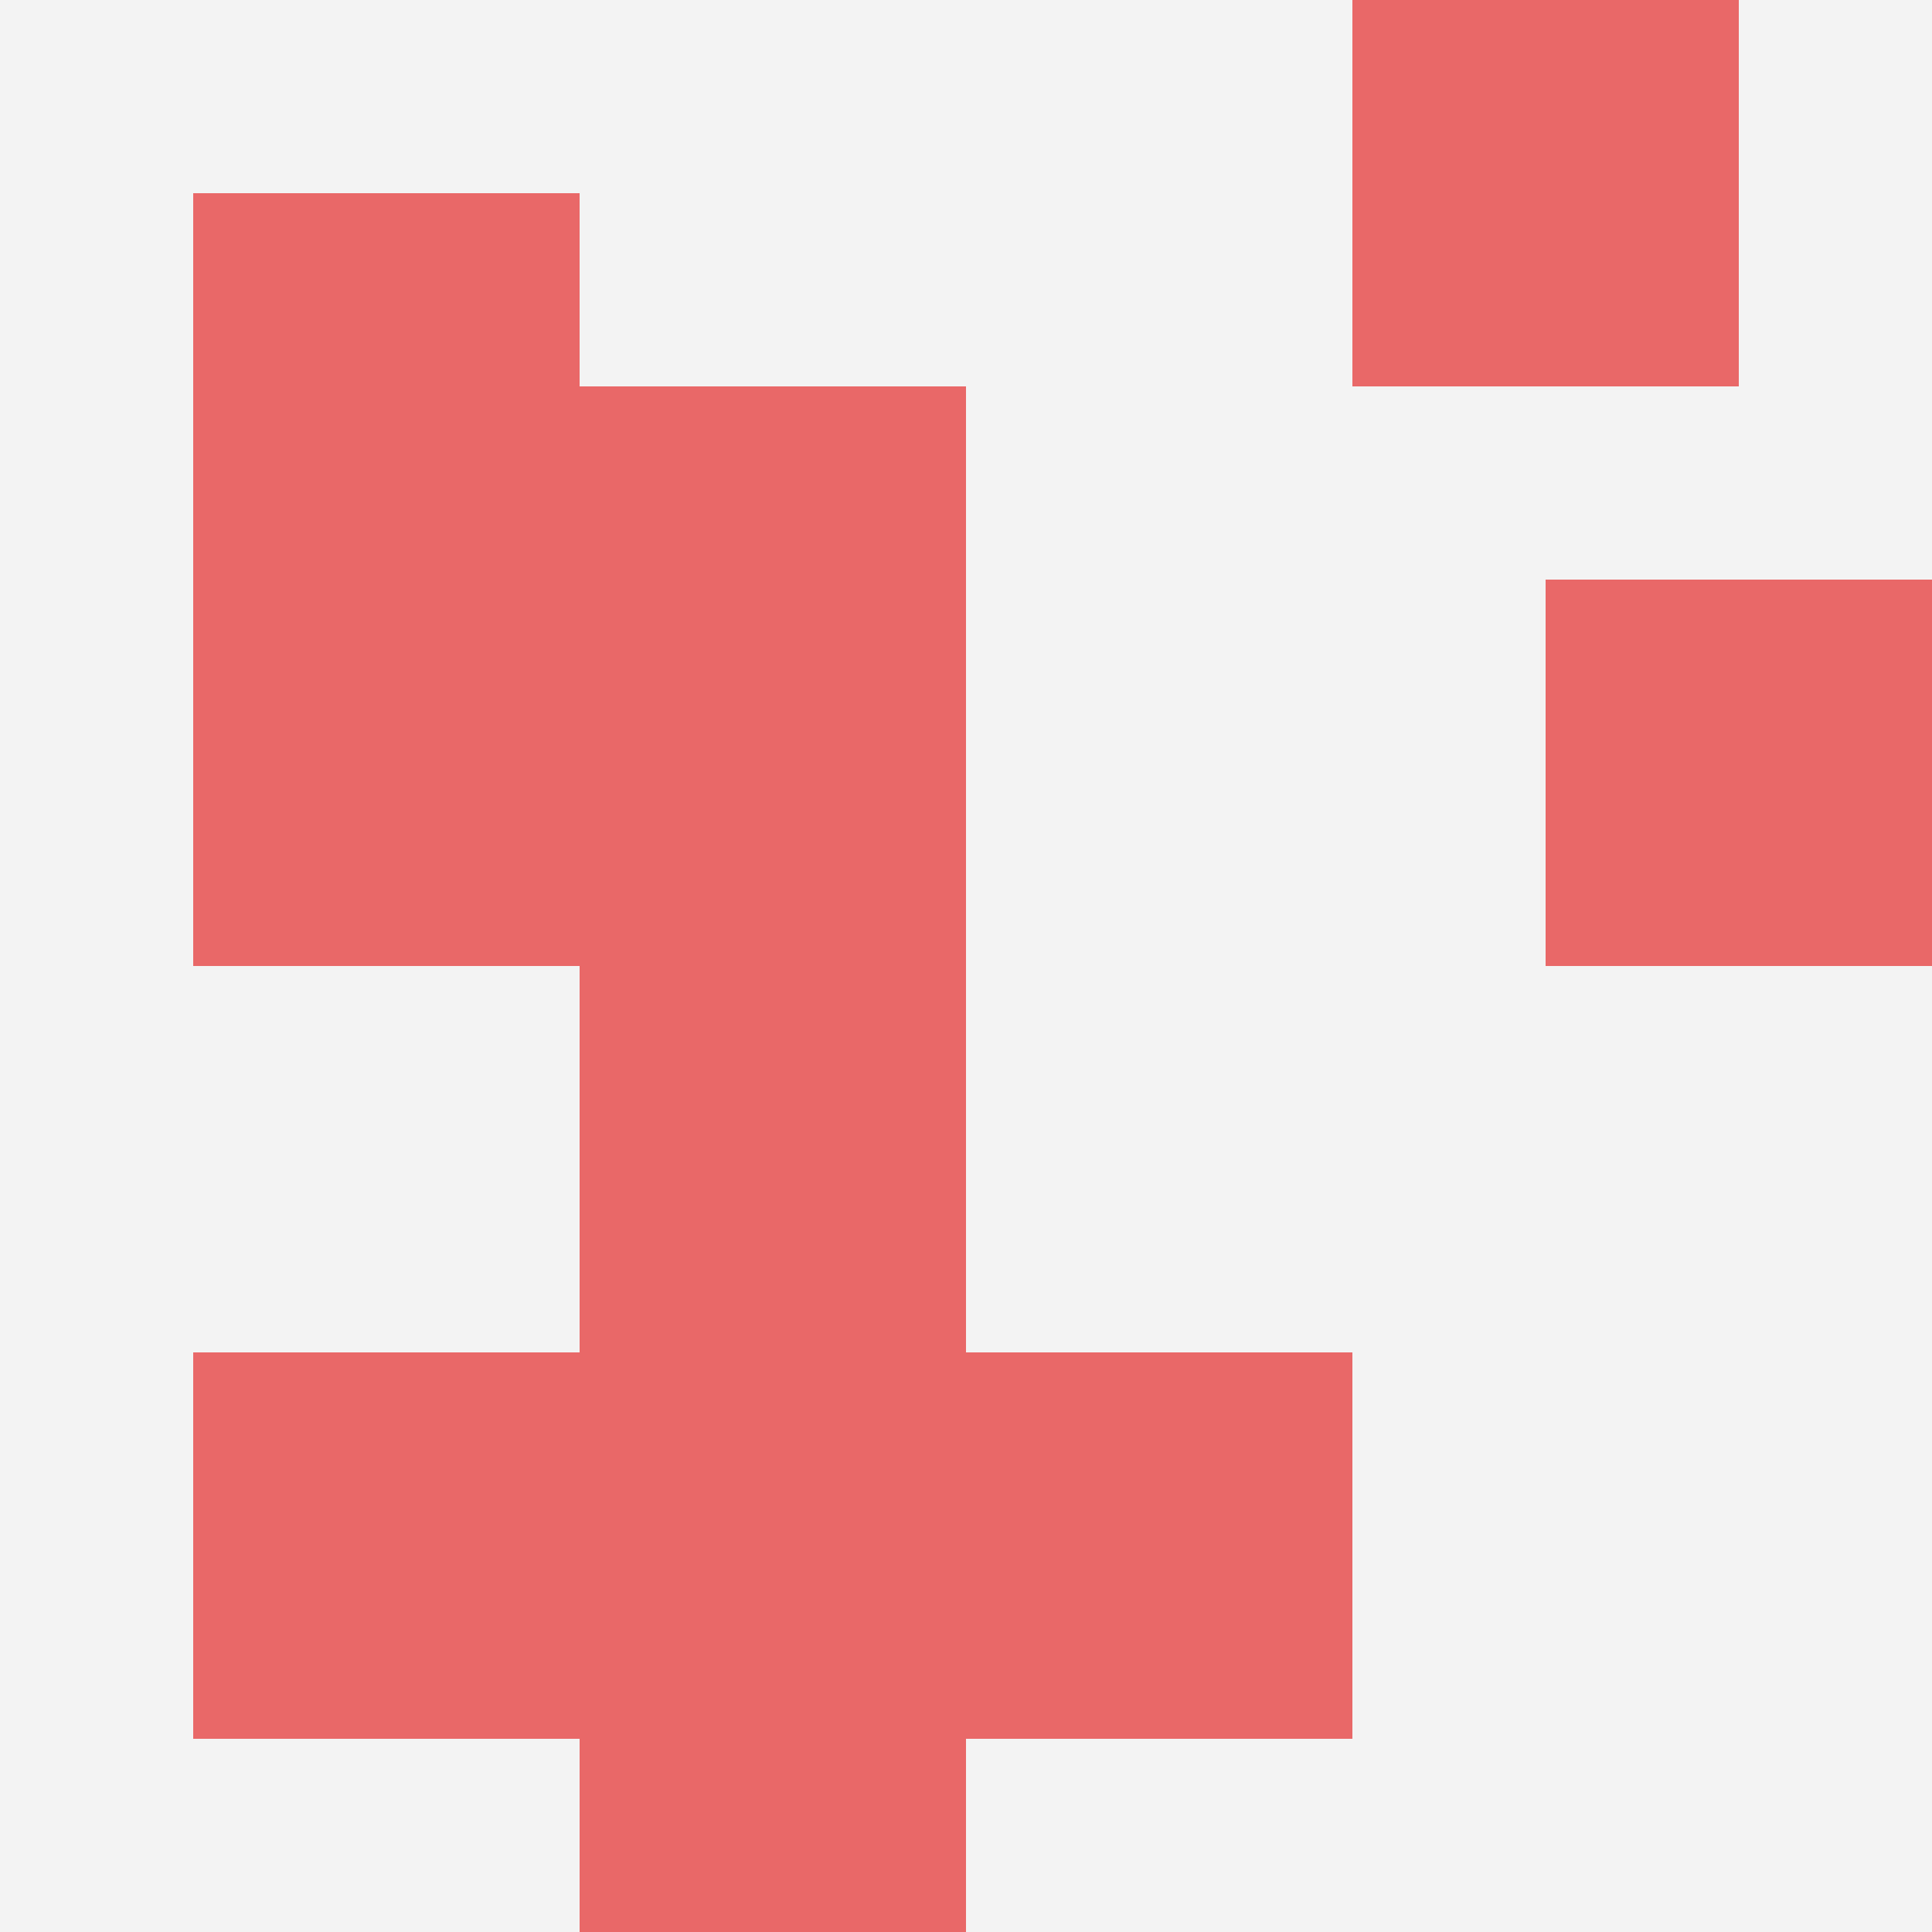
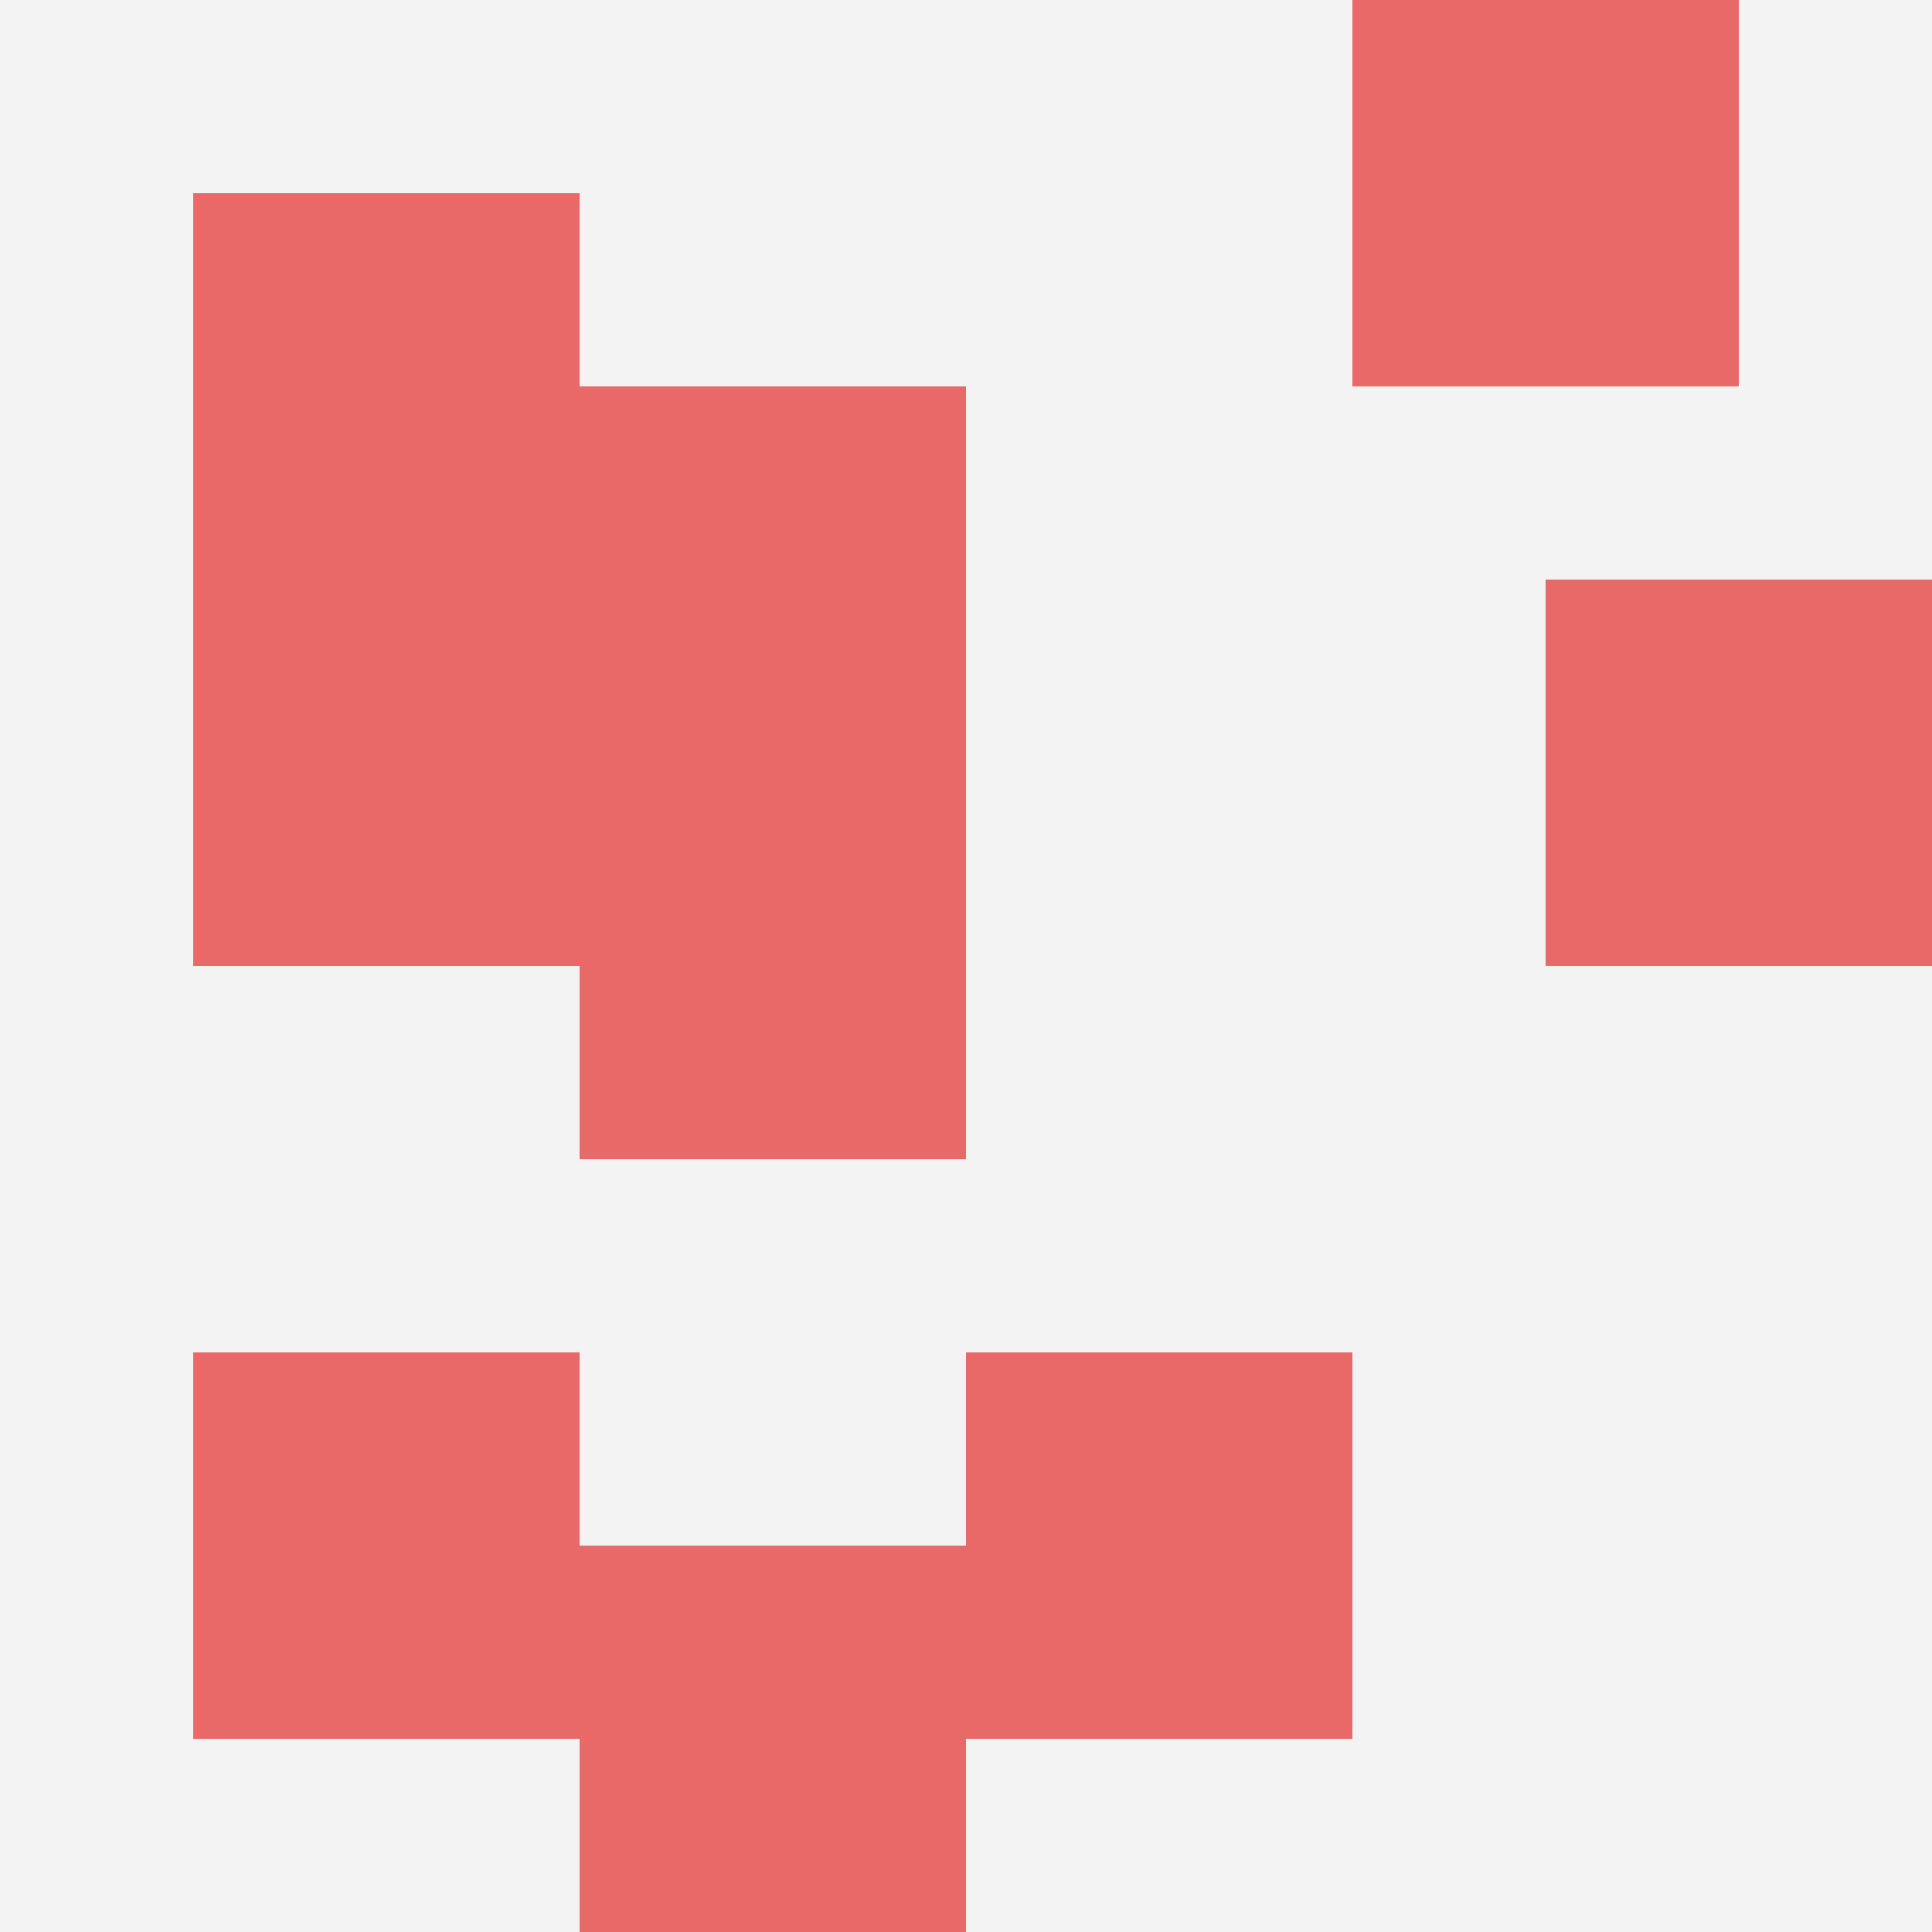
<svg xmlns="http://www.w3.org/2000/svg" id="ten-svg" preserveAspectRatio="xMinYMin meet" viewBox="0 0 10 10">
  <rect x="0" y="0" width="10" height="10" fill="#F3F3F3" />
  <rect class="t" x="3" y="8" />
-   <rect class="t" x="3" y="6" />
  <rect class="t" x="5" y="7" />
  <rect class="t" x="3" y="4" />
  <rect class="t" x="1" y="1" />
  <rect class="t" x="3" y="2" />
  <rect class="t" x="1" y="7" />
  <rect class="t" x="7" y="0" />
  <rect class="t" x="1" y="3" />
  <rect class="t" x="8" y="3" />
  <style>.t{width:2px;height:2px;fill:#E96868} #ten-svg{shape-rendering:crispedges;}</style>
</svg>